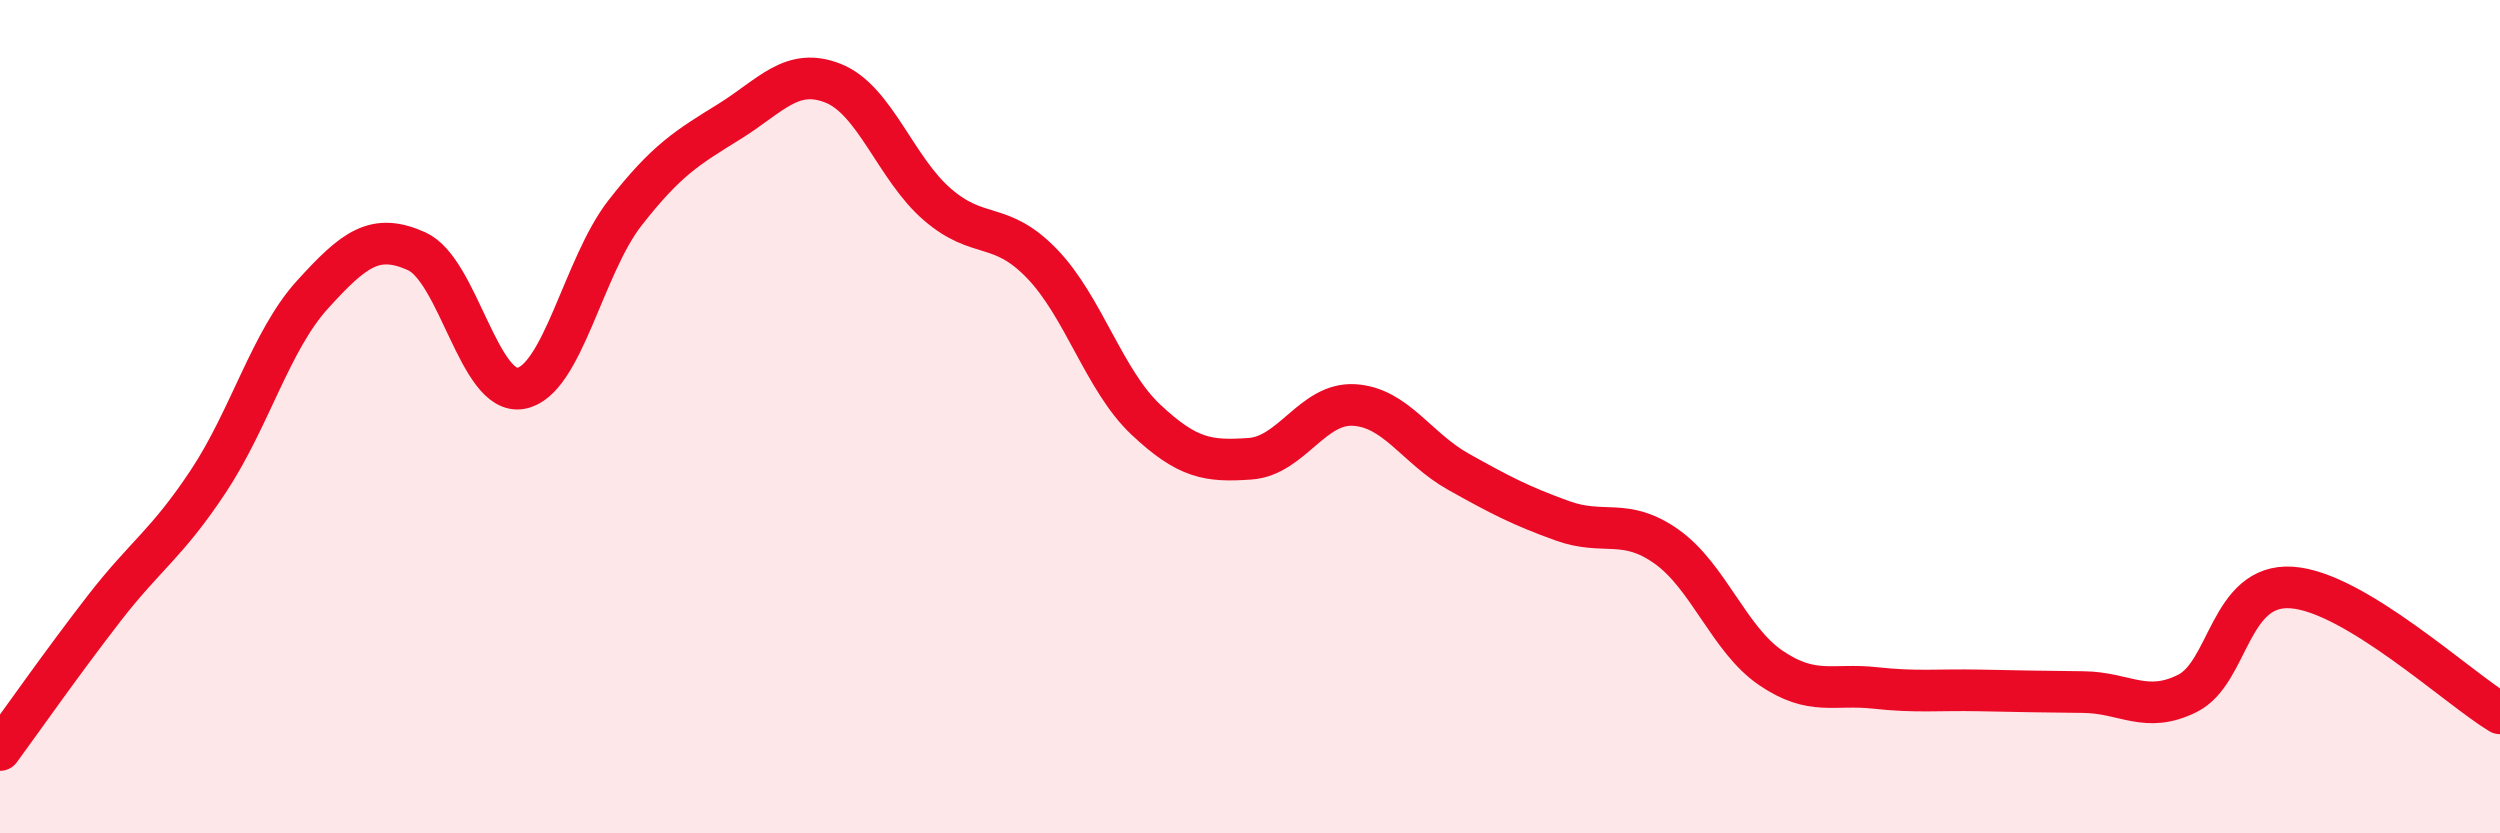
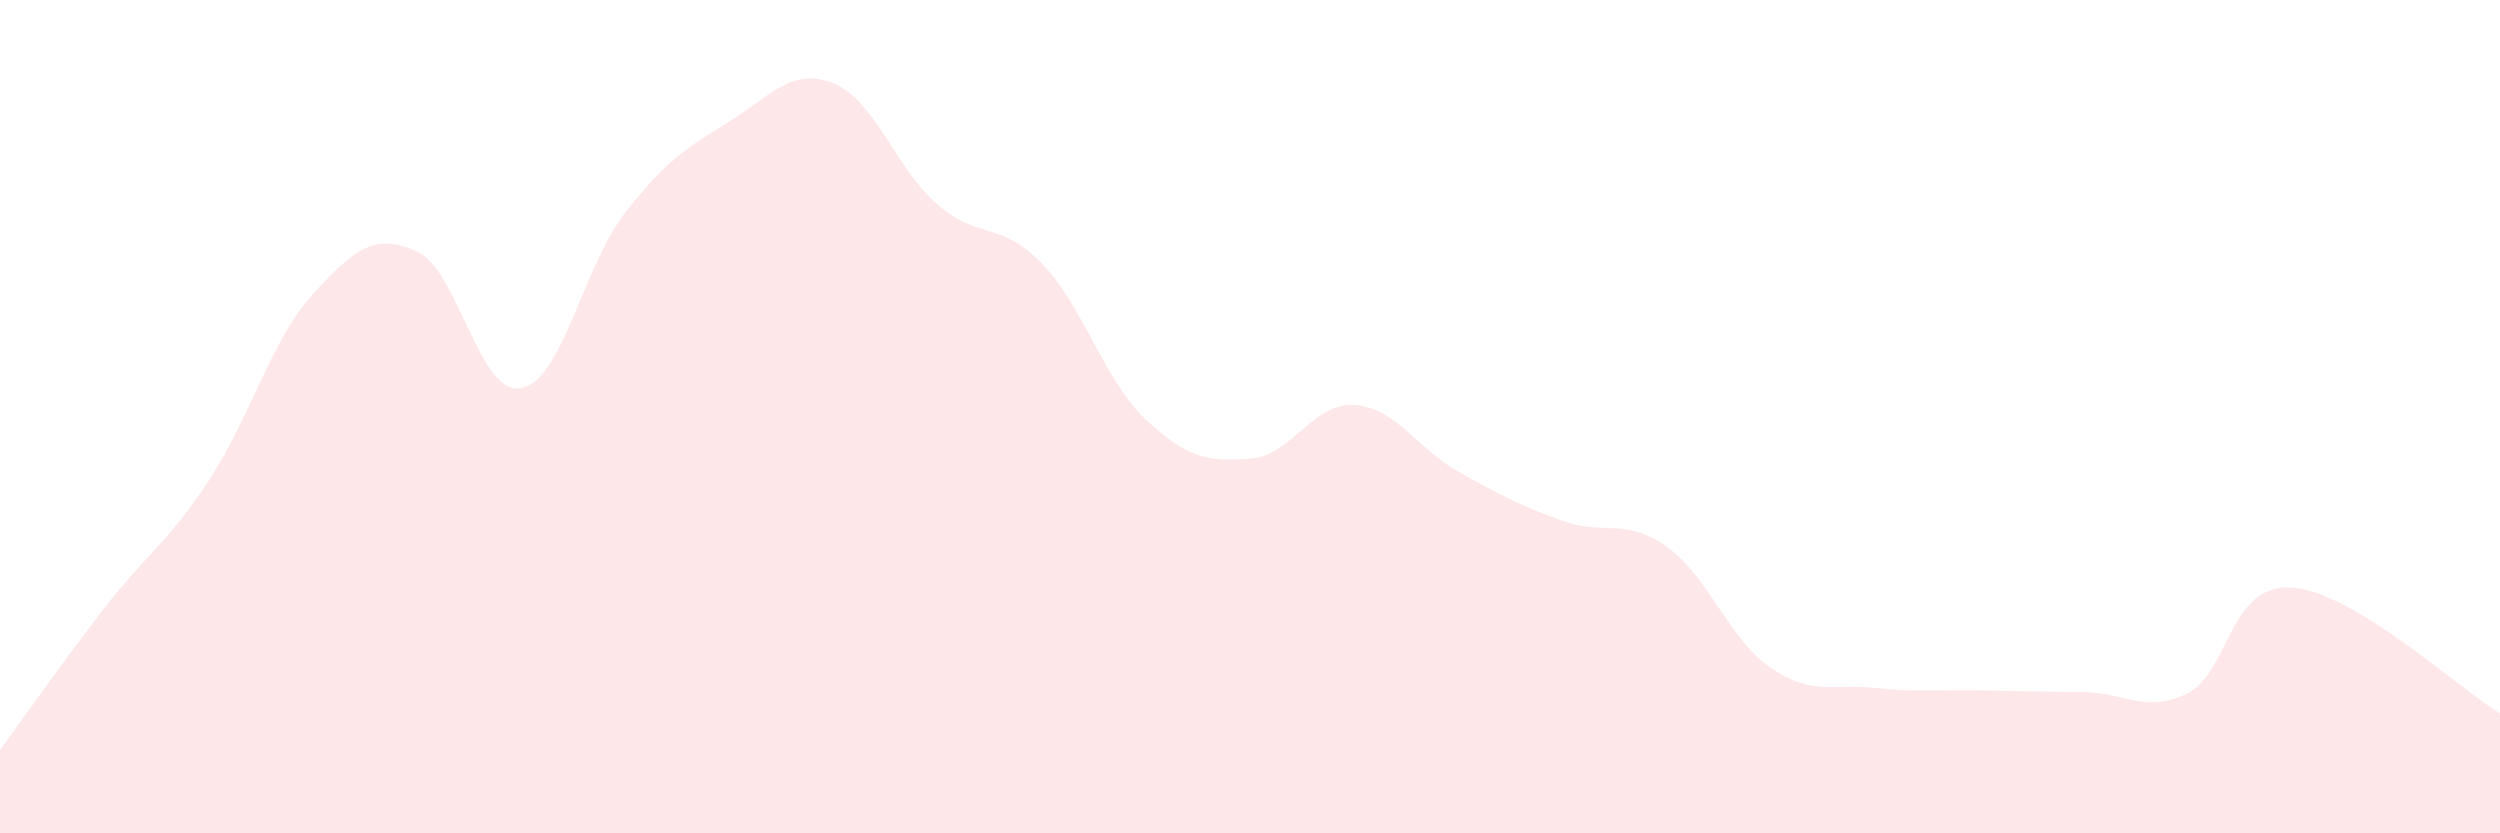
<svg xmlns="http://www.w3.org/2000/svg" width="60" height="20" viewBox="0 0 60 20">
  <path d="M 0,18 C 0.5,17.32 1.5,15.89 2.5,14.6 C 3.5,13.31 4,13.06 5,11.55 C 6,10.04 6.5,8.17 7.5,7.07 C 8.5,5.97 9,5.58 10,6.03 C 11,6.48 11.5,9.5 12.5,9.32 C 13.5,9.14 14,6.39 15,5.11 C 16,3.83 16.5,3.54 17.5,2.92 C 18.5,2.3 19,1.6 20,2 C 21,2.4 21.5,4.05 22.5,4.91 C 23.5,5.77 24,5.29 25,6.32 C 26,7.35 26.5,9.13 27.5,10.07 C 28.5,11.01 29,11.08 30,11.01 C 31,10.94 31.5,9.66 32.5,9.72 C 33.5,9.78 34,10.76 35,11.32 C 36,11.88 36.5,12.14 37.5,12.5 C 38.5,12.86 39,12.41 40,13.12 C 41,13.83 41.5,15.35 42.5,16.03 C 43.5,16.71 44,16.4 45,16.51 C 46,16.62 46.5,16.55 47.5,16.57 C 48.5,16.59 49,16.6 50,16.61 C 51,16.62 51.5,17.14 52.5,16.64 C 53.5,16.14 53.5,14 55,14.1 C 56.5,14.2 59,16.52 60,17.12L60 20L0 20Z" fill="#EB0A25" opacity="0.1" stroke-linecap="round" stroke-linejoin="round" />
-   <path d="M 0,18 C 0.5,17.32 1.5,15.89 2.5,14.6 C 3.5,13.31 4,13.06 5,11.55 C 6,10.04 6.5,8.17 7.5,7.07 C 8.5,5.97 9,5.58 10,6.03 C 11,6.48 11.5,9.5 12.5,9.32 C 13.5,9.14 14,6.39 15,5.11 C 16,3.83 16.5,3.54 17.5,2.92 C 18.5,2.3 19,1.6 20,2 C 21,2.4 21.5,4.05 22.5,4.91 C 23.5,5.77 24,5.29 25,6.32 C 26,7.35 26.5,9.13 27.5,10.07 C 28.5,11.01 29,11.08 30,11.01 C 31,10.94 31.5,9.66 32.5,9.72 C 33.5,9.78 34,10.76 35,11.32 C 36,11.88 36.5,12.14 37.5,12.5 C 38.5,12.86 39,12.41 40,13.12 C 41,13.83 41.5,15.35 42.5,16.03 C 43.5,16.71 44,16.4 45,16.51 C 46,16.62 46.5,16.55 47.5,16.57 C 48.5,16.59 49,16.6 50,16.61 C 51,16.62 51.5,17.14 52.5,16.64 C 53.5,16.14 53.5,14 55,14.1 C 56.5,14.2 59,16.52 60,17.12" stroke="#EB0A25" stroke-width="1" fill="none" stroke-linecap="round" stroke-linejoin="round" />
</svg>